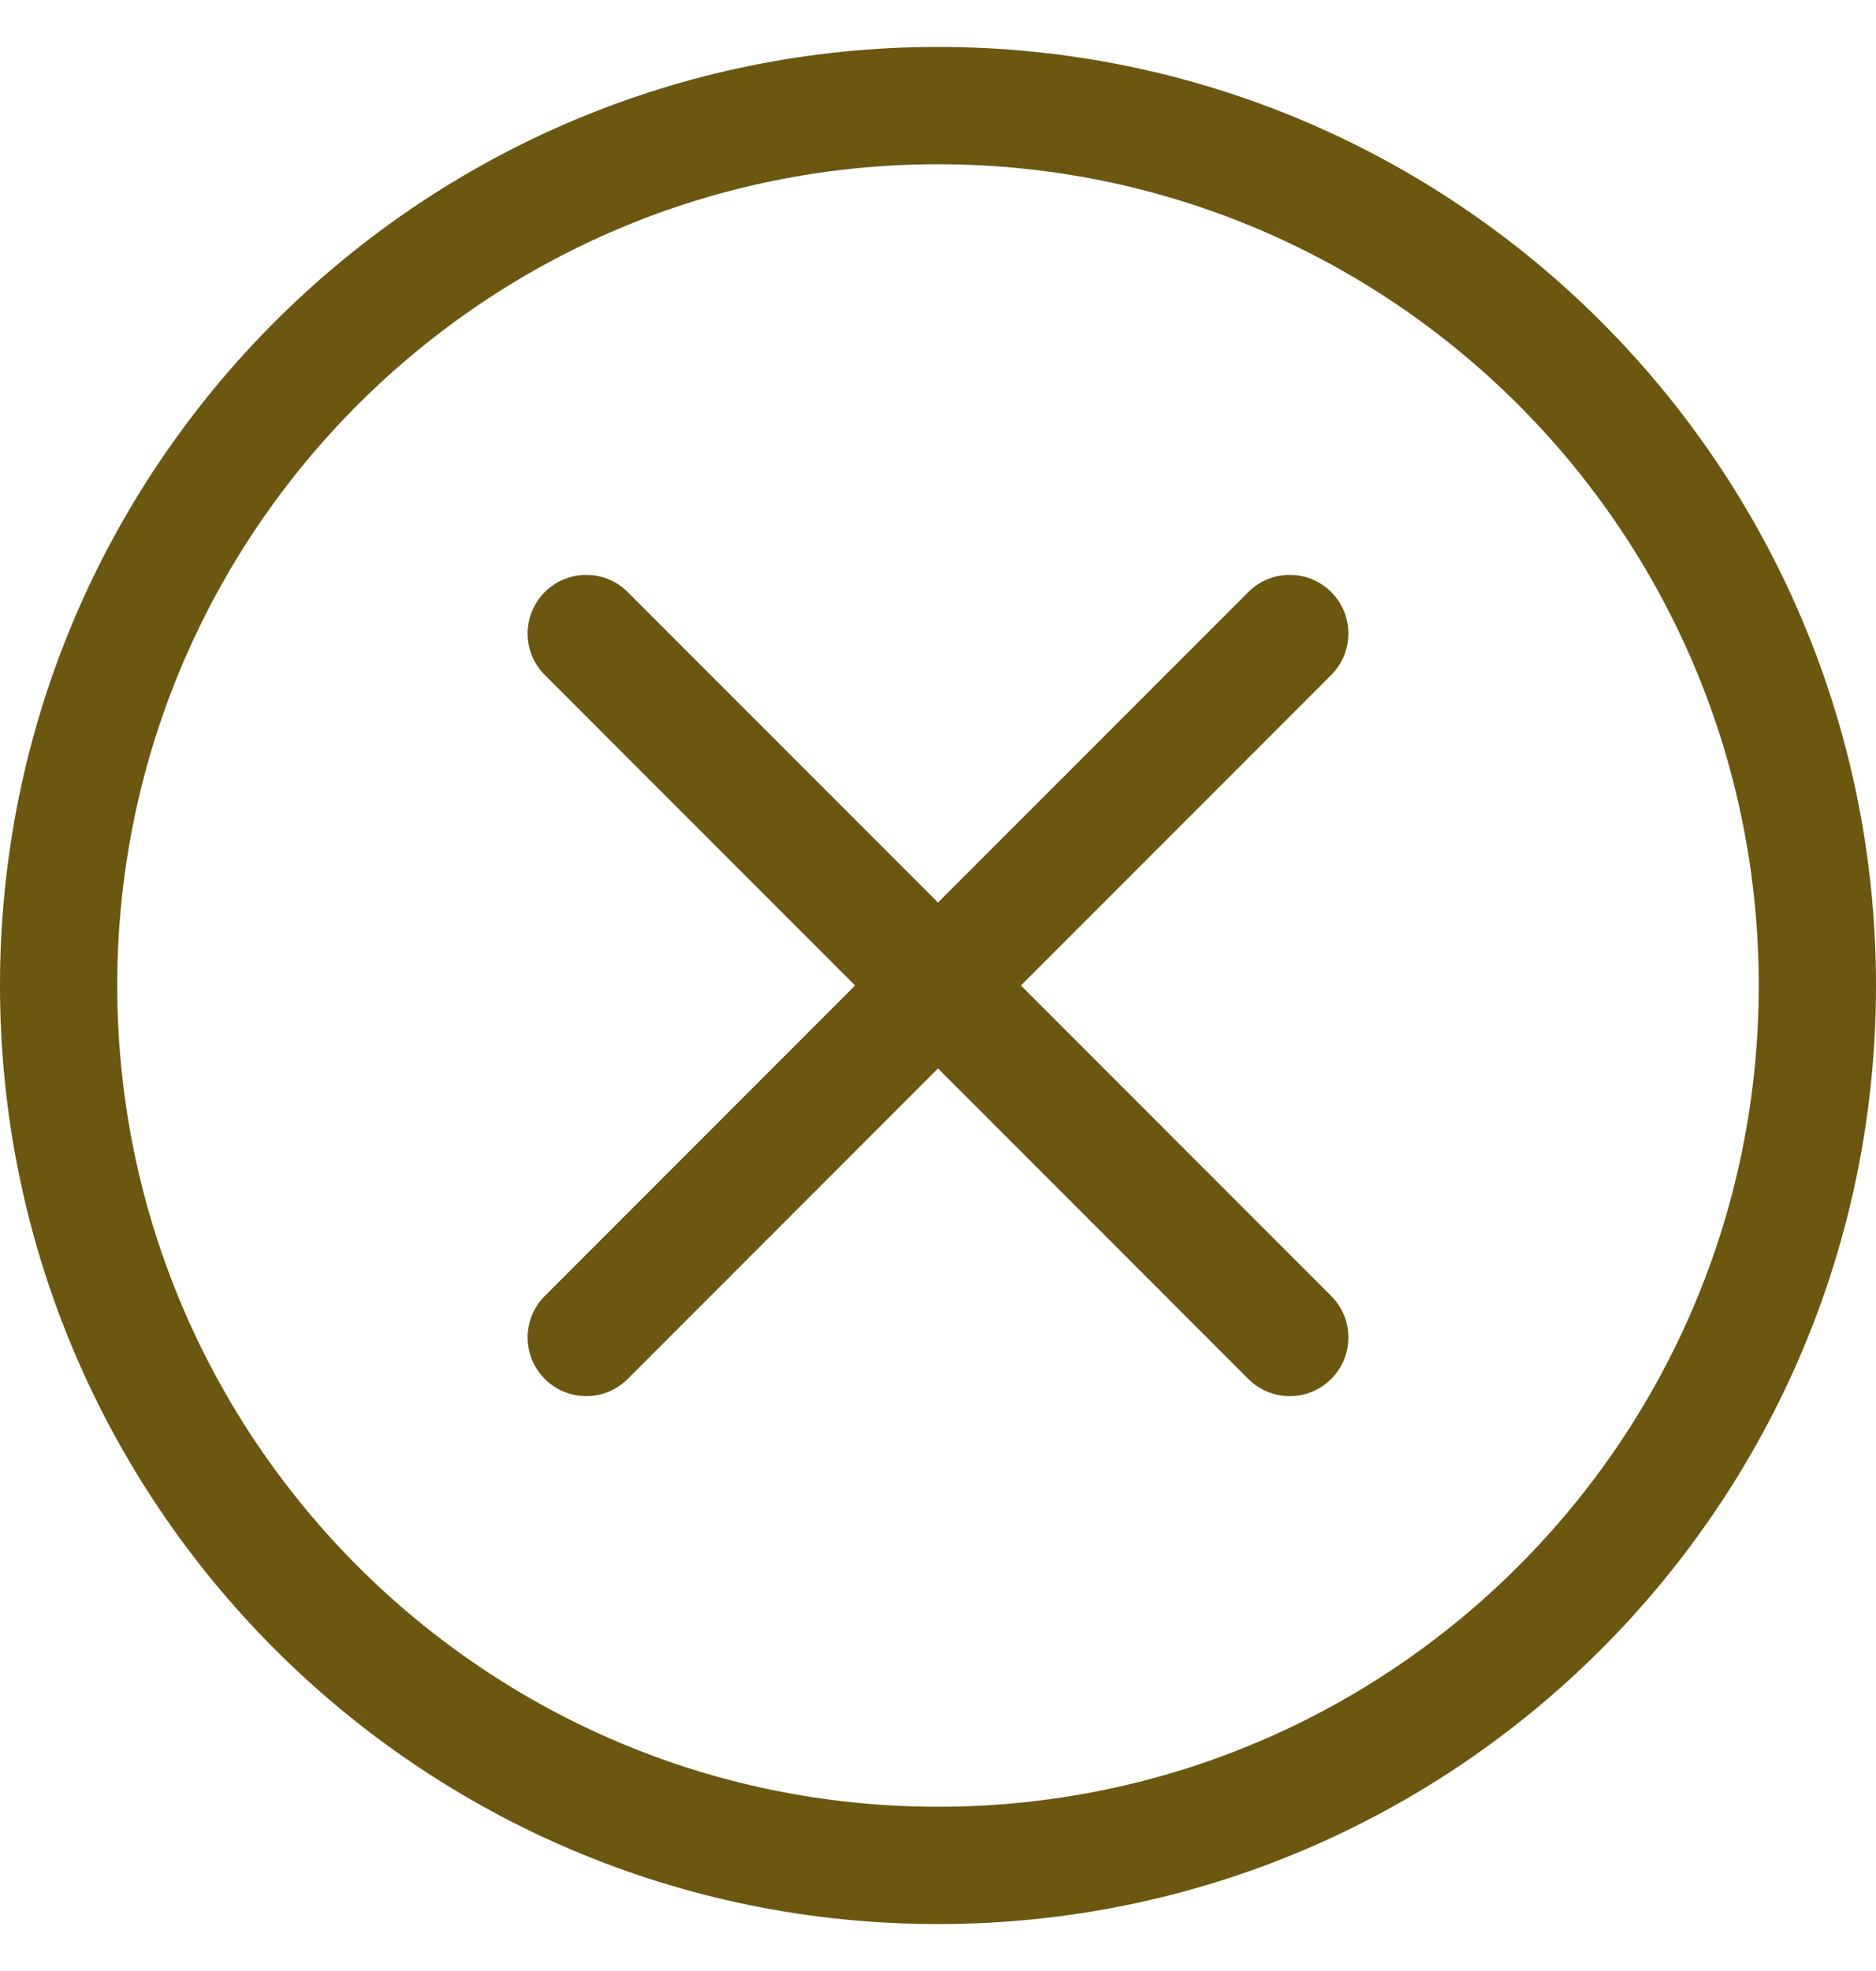
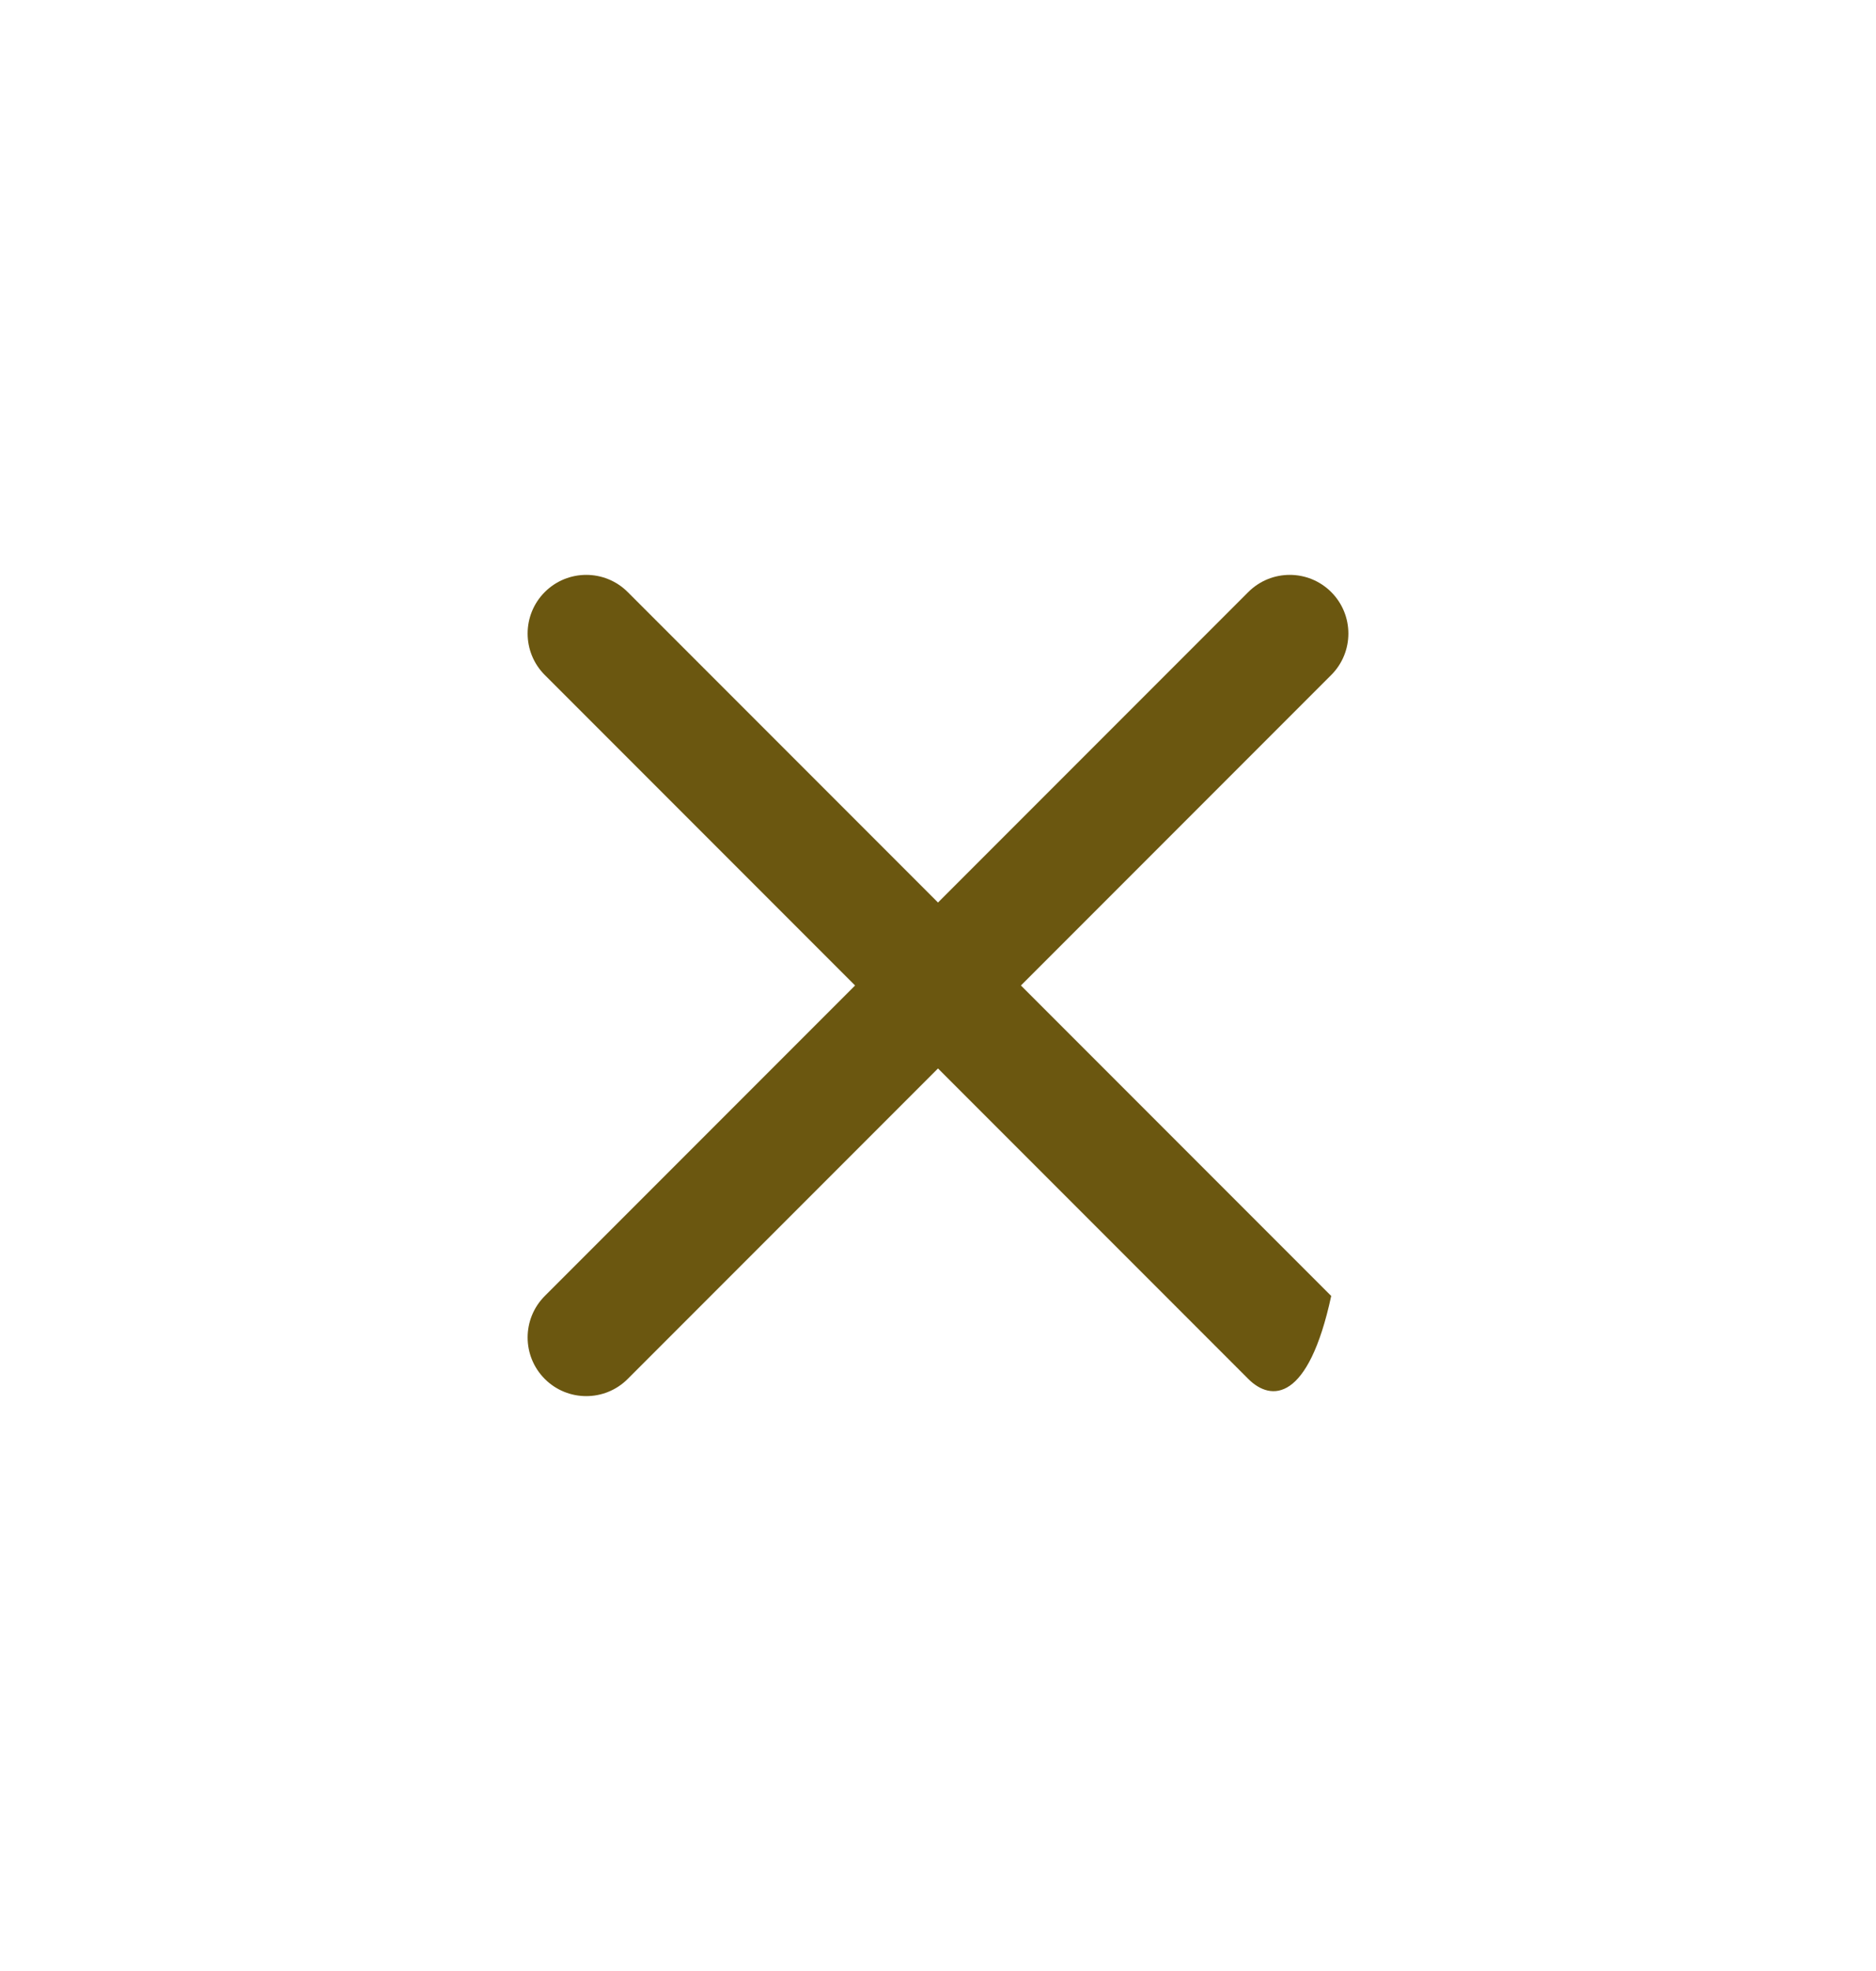
<svg xmlns="http://www.w3.org/2000/svg" width="20" height="21" viewBox="0 0 20 21" fill="none">
-   <path d="M10 19.25C5.168 19.25 1.25 15.332 1.25 10.5C1.25 5.668 5.168 1.75 10 1.75C14.832 1.75 18.75 5.668 18.75 10.5C18.75 15.332 14.832 19.25 10 19.25ZM10 20.5C15.523 20.5 20 16.023 20 10.5C20 4.977 15.523 0.5 10 0.5C4.477 0.5 0 4.977 0 10.5C0 16.023 4.477 20.5 10 20.5Z" fill="#6B5710" />
-   <path d="M5.808 6.308C6.052 6.064 6.448 6.064 6.692 6.308L10 9.616L13.308 6.308C13.552 6.064 13.948 6.064 14.192 6.308C14.436 6.552 14.436 6.948 14.192 7.192L10.884 10.5L14.192 13.808C14.436 14.052 14.436 14.448 14.192 14.692C13.948 14.936 13.552 14.936 13.308 14.692L10 11.384L6.692 14.692C6.448 14.936 6.052 14.936 5.808 14.692C5.564 14.448 5.564 14.052 5.808 13.808L9.116 10.5L5.808 7.192C5.564 6.948 5.564 6.552 5.808 6.308Z" fill="#6B5710" />
+   <path d="M5.808 6.308C6.052 6.064 6.448 6.064 6.692 6.308L10 9.616L13.308 6.308C13.552 6.064 13.948 6.064 14.192 6.308C14.436 6.552 14.436 6.948 14.192 7.192L10.884 10.5L14.192 13.808C13.948 14.936 13.552 14.936 13.308 14.692L10 11.384L6.692 14.692C6.448 14.936 6.052 14.936 5.808 14.692C5.564 14.448 5.564 14.052 5.808 13.808L9.116 10.5L5.808 7.192C5.564 6.948 5.564 6.552 5.808 6.308Z" fill="#6B5710" />
</svg>